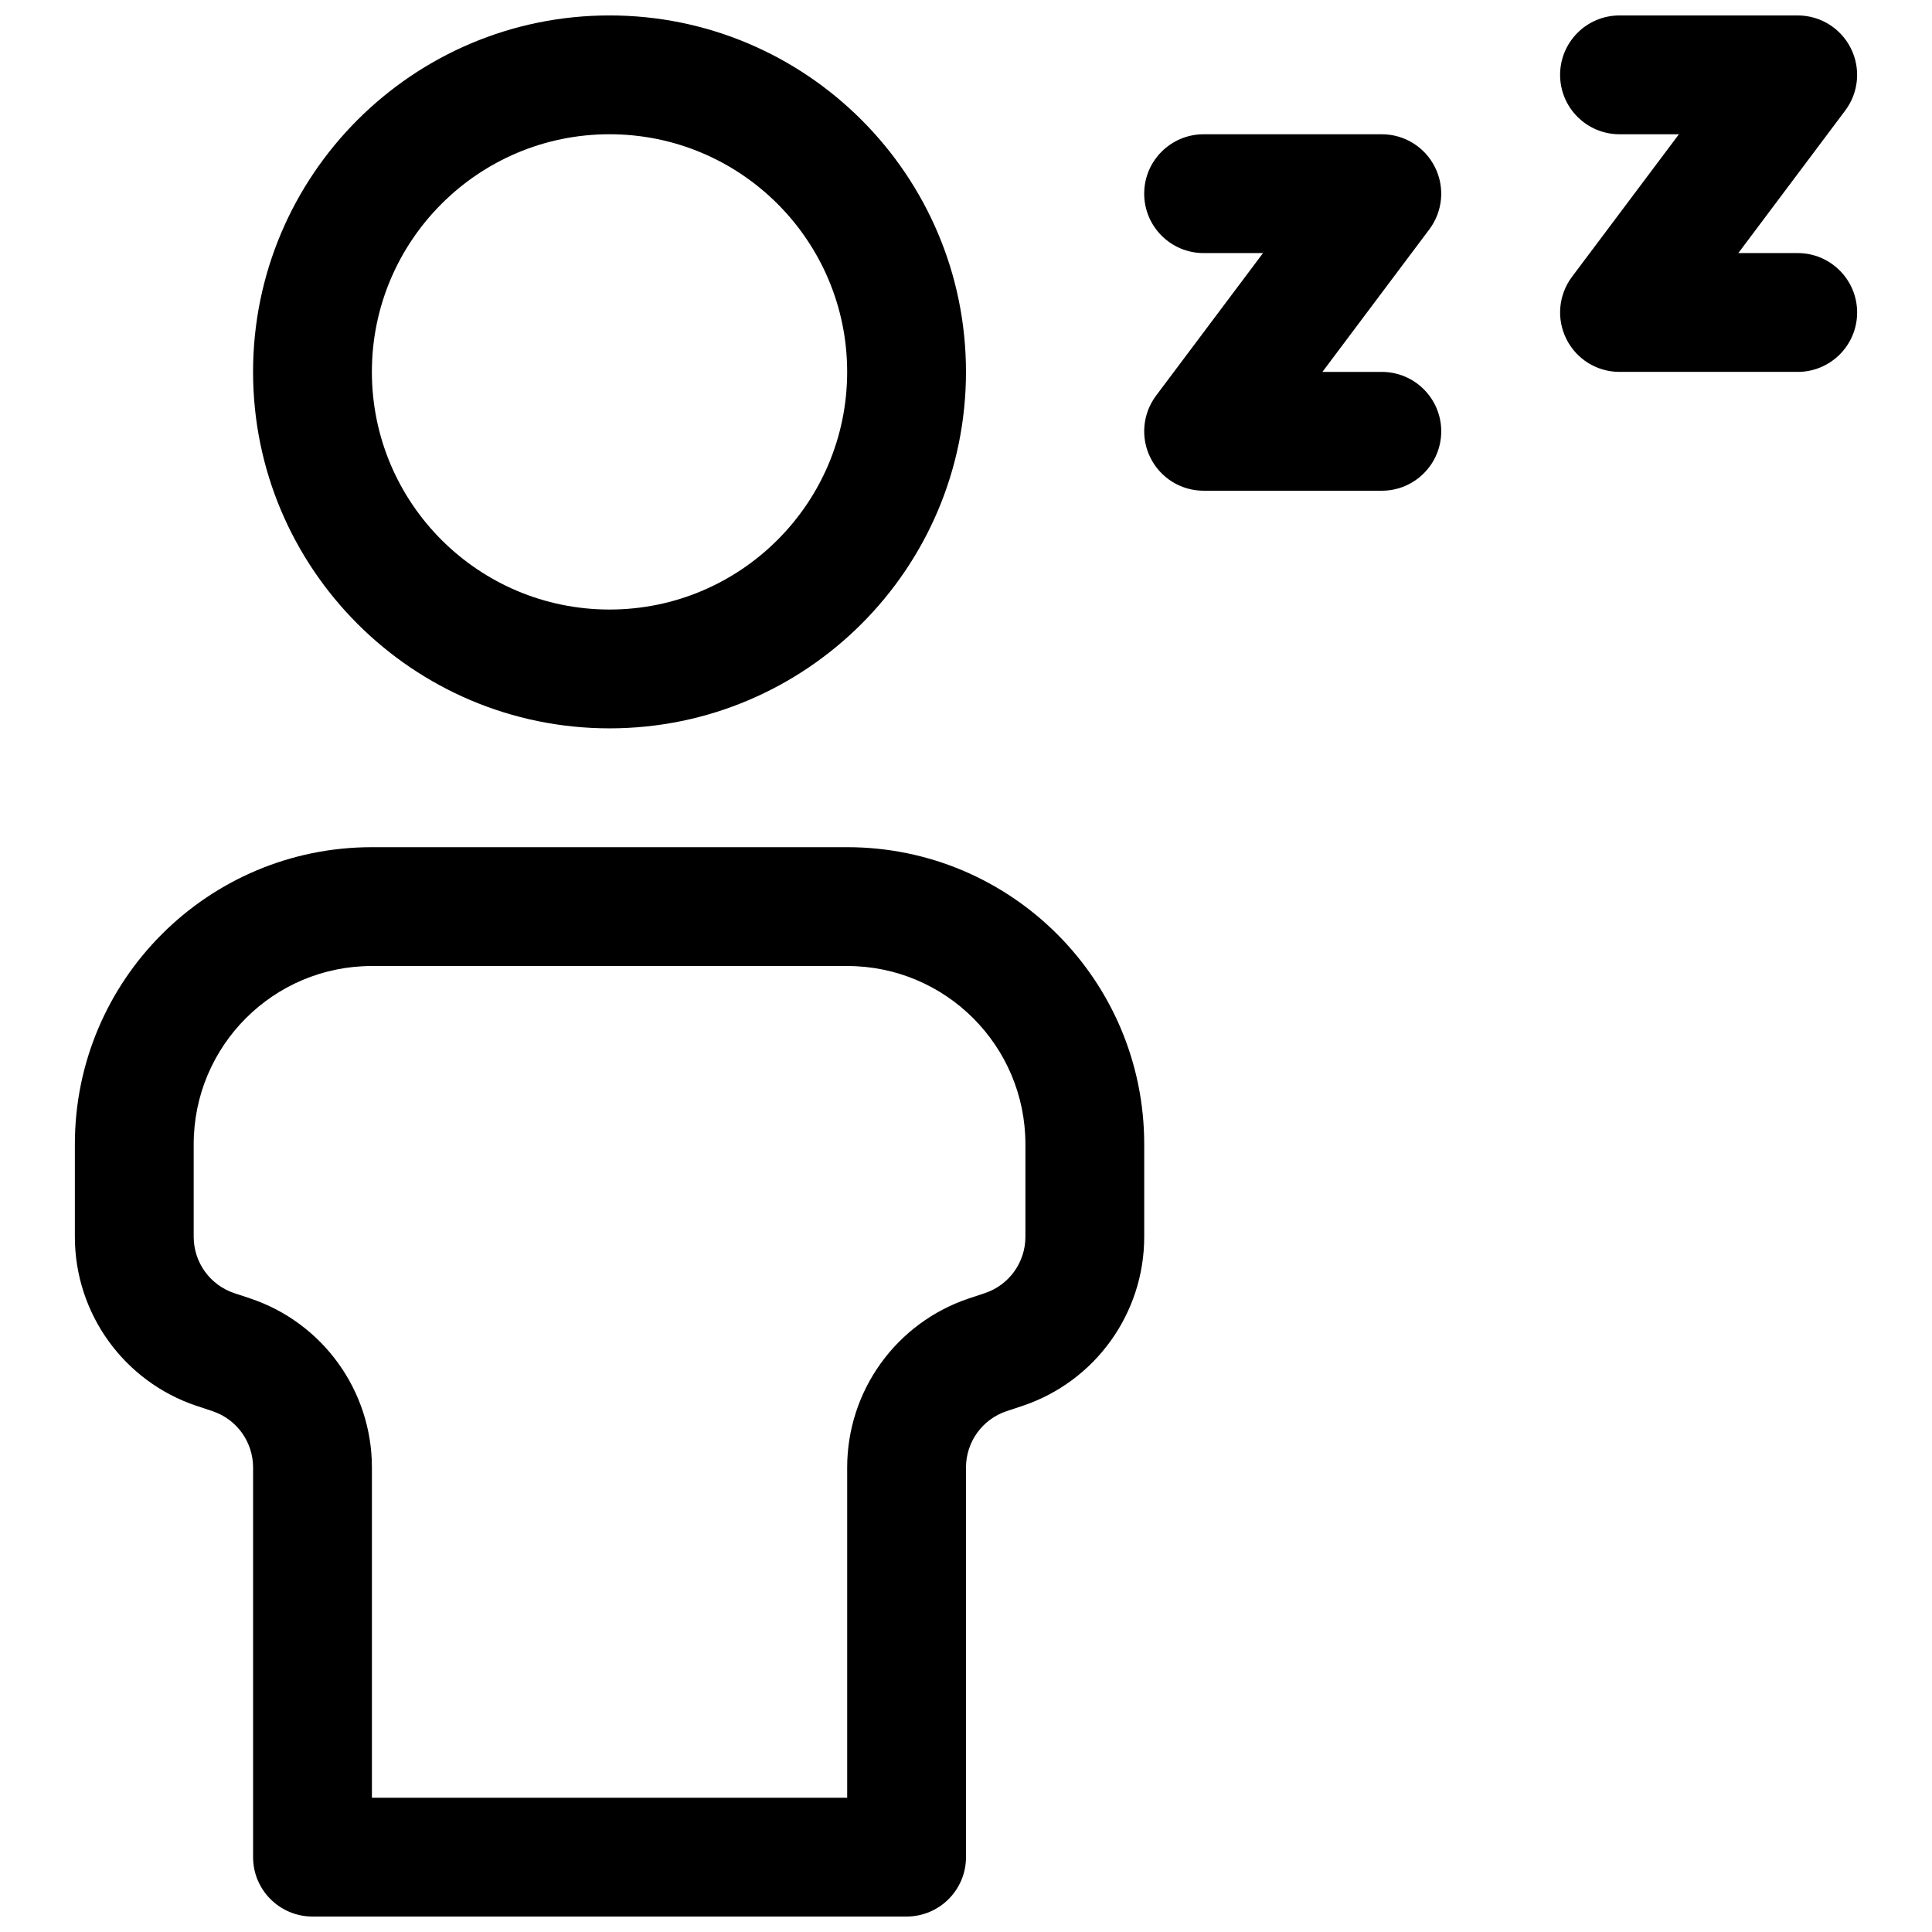
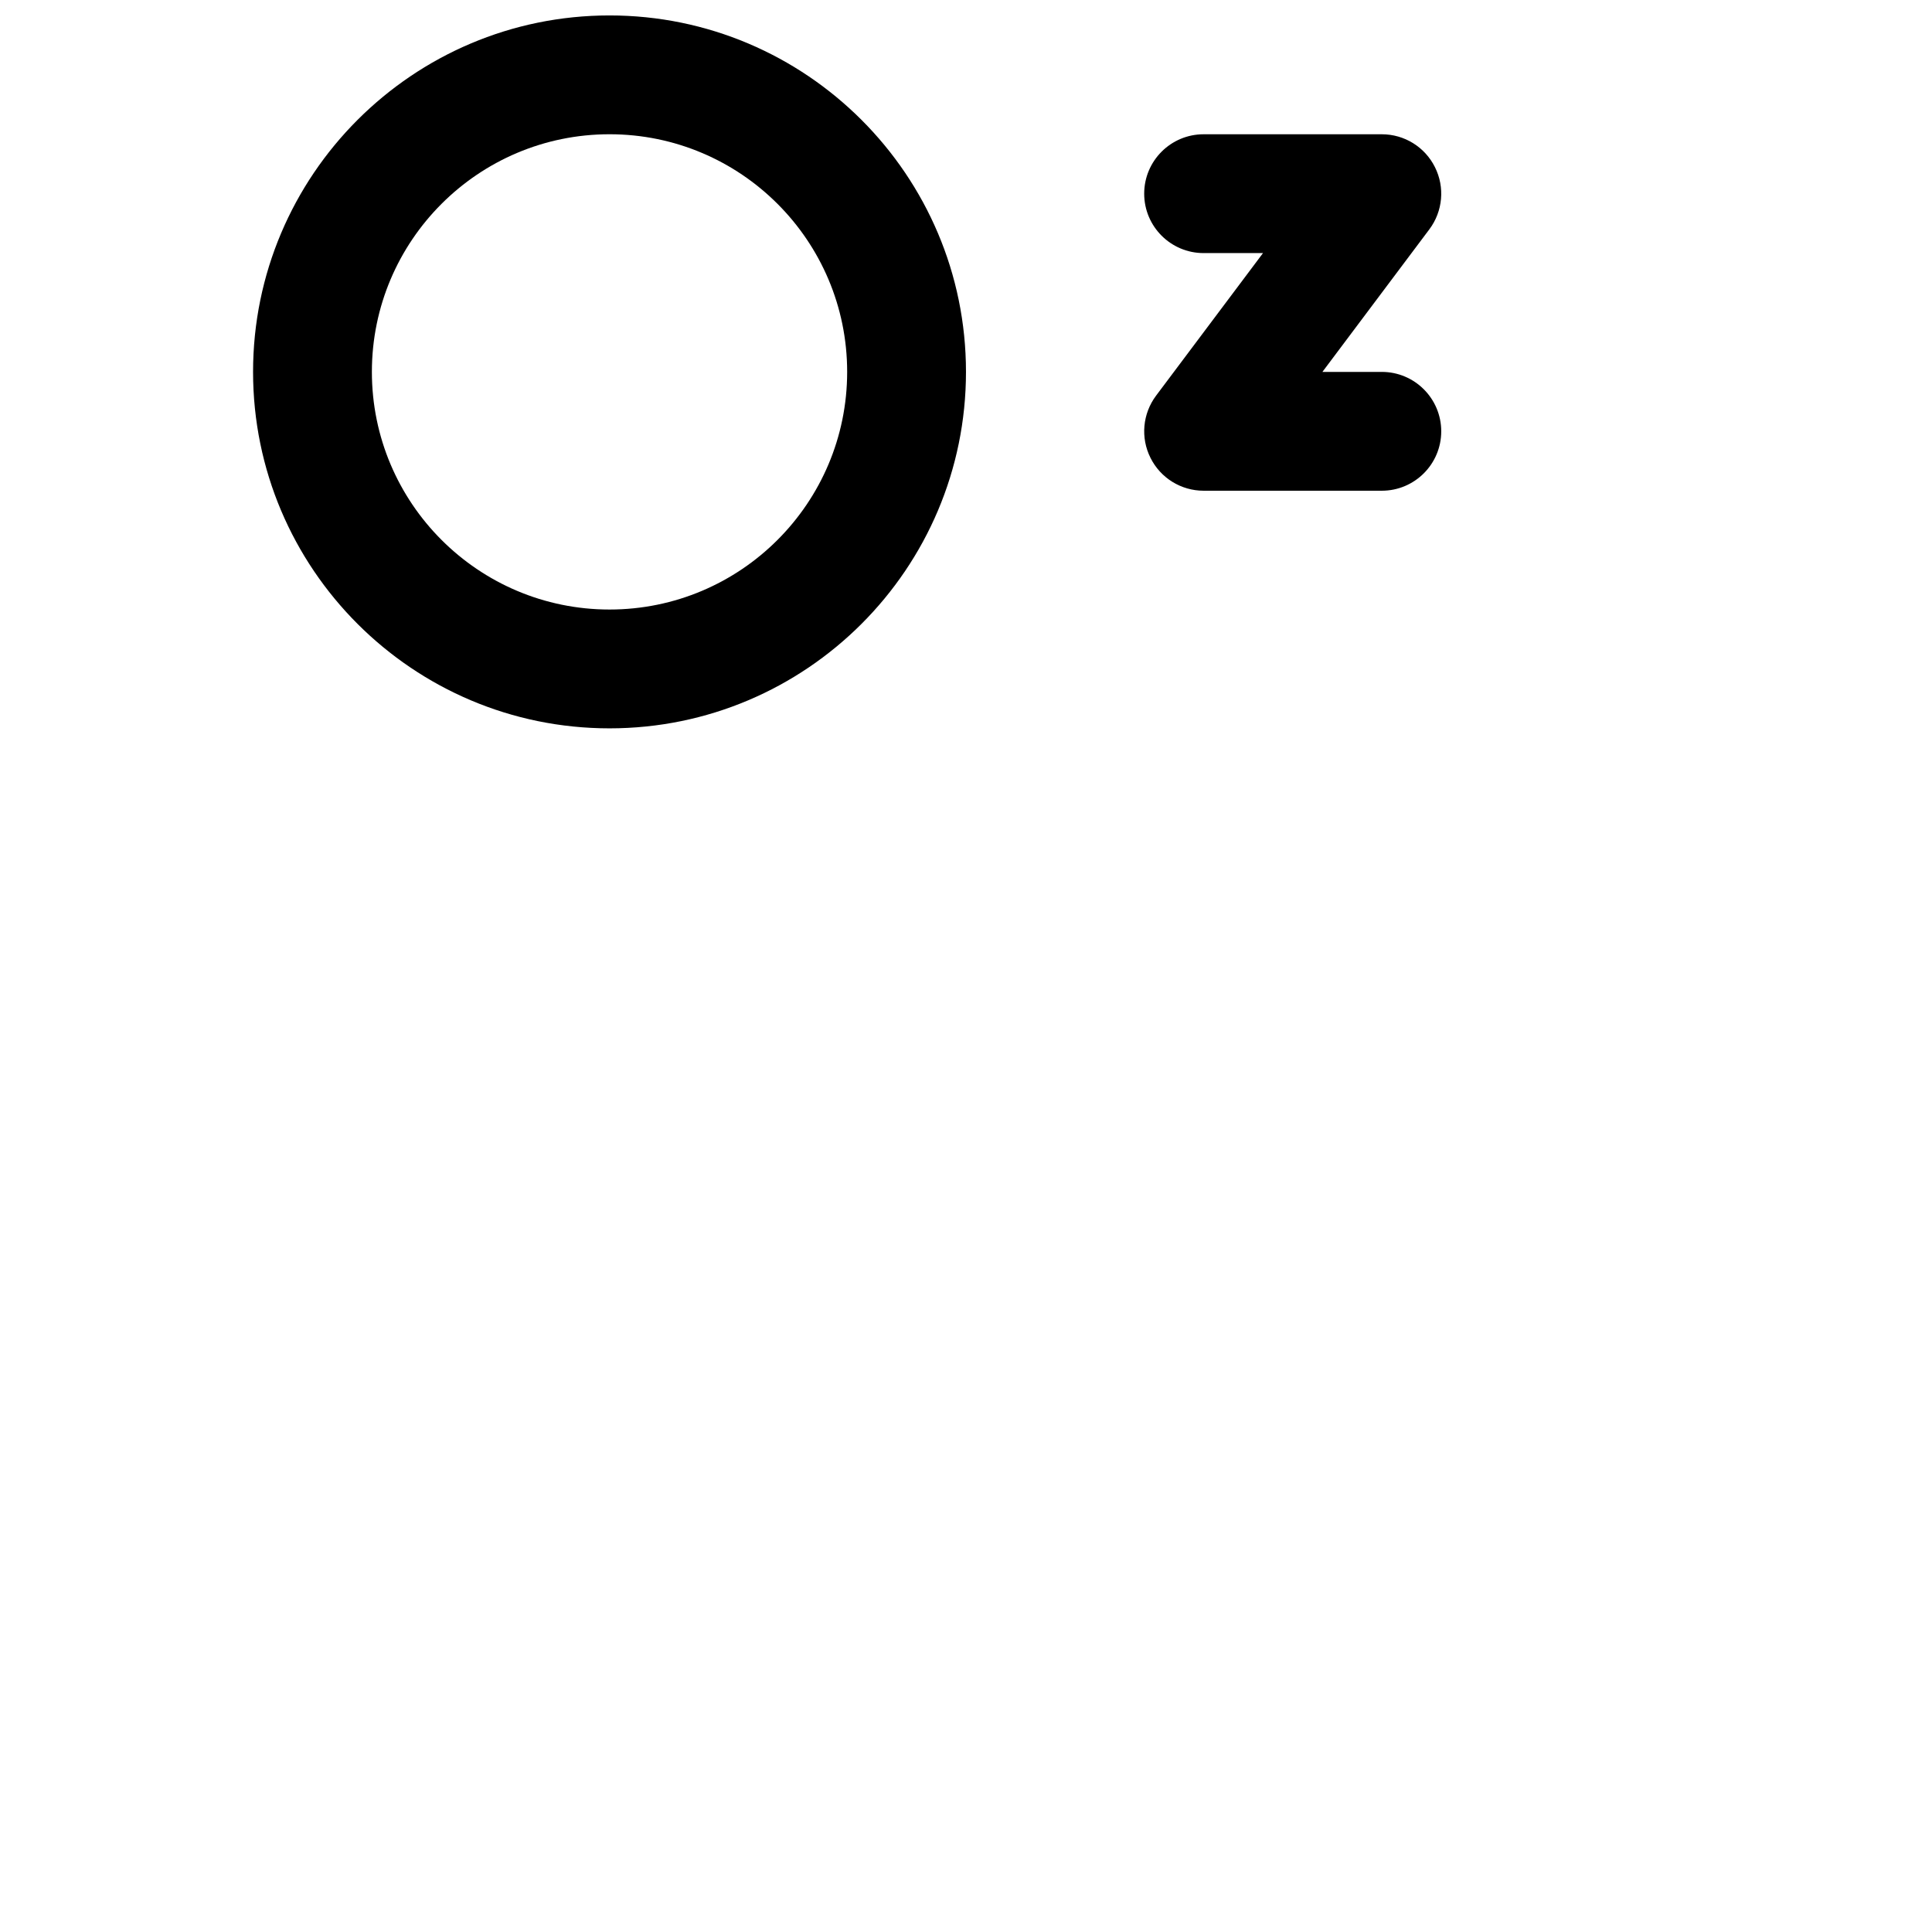
<svg xmlns="http://www.w3.org/2000/svg" width="800px" height="800px" version="1.1" viewBox="144 144 512 512">
  <defs>
    <clipPath id="c">
      <path d="m211 148.09h189v189.91h-189z" />
    </clipPath>
    <clipPath id="b">
      <path d="m163 368h285v283.9h-285z" />
    </clipPath>
    <clipPath id="a">
-       <path d="m557 148.09h80v94.906h-80z" />
-     </clipPath>
+       </clipPath>
  </defs>
  <g clip-path="url(#c)">
    <path d="m305.53 148.09c-52.129 0-94.465 42.336-94.465 94.465s42.336 94.465 94.465 94.465 94.465-42.336 94.465-94.465-42.336-94.465-94.465-94.465zm0 31.488c34.766 0 62.977 28.215 62.977 62.977 0 34.762-28.211 62.977-62.977 62.977-34.762 0-62.977-28.215-62.977-62.977 0-34.762 28.215-62.977 62.977-62.977z" fill-rule="evenodd" />
  </g>
  <g clip-path="url(#b)">
-     <path d="m211.07 532.91v103.25c0 8.691 7.055 15.742 15.746 15.742h157.44c8.688 0 15.742-7.051 15.742-15.742v-103.25c0-6.785 4.328-12.801 10.77-14.941 1.387-0.473 2.785-0.93 4.172-1.387 19.285-6.438 32.289-24.48 32.289-44.82v-24.531c0-43.469-35.25-78.719-78.719-78.719h-125.95c-43.469 0-78.719 35.25-78.719 78.719v24.531c0 20.34 13.004 38.383 32.293 44.82 1.383 0.457 2.785 0.914 4.172 1.387 6.438 2.141 10.766 8.156 10.766 14.941zm157.44 87.504v-87.504c0-20.34 13.004-38.383 32.293-44.824 1.383-0.457 2.785-0.914 4.172-1.383 6.438-2.144 10.77-8.156 10.77-14.941v-24.531c0-26.086-21.145-47.23-47.234-47.23h-125.95c-26.086 0-47.23 21.145-47.23 47.23v24.531c0 6.785 4.328 12.797 10.77 14.941 1.383 0.469 2.785 0.926 4.172 1.383 19.285 6.441 32.289 24.484 32.289 44.824v87.504z" fill-rule="evenodd" />
-   </g>
+     </g>
  <path d="m478.71 211.07h-15.742c-8.691 0-15.746-7.055-15.746-15.746 0-8.688 7.055-15.742 15.746-15.742h47.23c5.969 0 11.414 3.367 14.074 8.707 2.68 5.336 2.098 11.711-1.477 16.484l-28.34 37.785h15.742c8.691 0 15.746 7.055 15.746 15.742 0 8.691-7.055 15.746-15.746 15.746h-47.23c-5.969 0-11.414-3.371-14.074-8.707-2.68-5.336-2.094-11.715 1.477-16.484z" fill-rule="evenodd" />
  <g clip-path="url(#a)">
    <path d="m588.93 179.58h-15.746c-8.691 0-15.742-7.055-15.742-15.746 0-8.688 7.051-15.742 15.742-15.742h47.234c5.965 0 11.414 3.371 14.074 8.707 2.676 5.336 2.094 11.715-1.48 16.484l-28.34 37.785h15.746c8.688 0 15.742 7.055 15.742 15.742 0 8.691-7.055 15.746-15.742 15.746h-47.234c-5.965 0-11.414-3.371-14.074-8.707-2.676-5.336-2.094-11.715 1.48-16.484z" fill-rule="evenodd" />
  </g>
</svg>